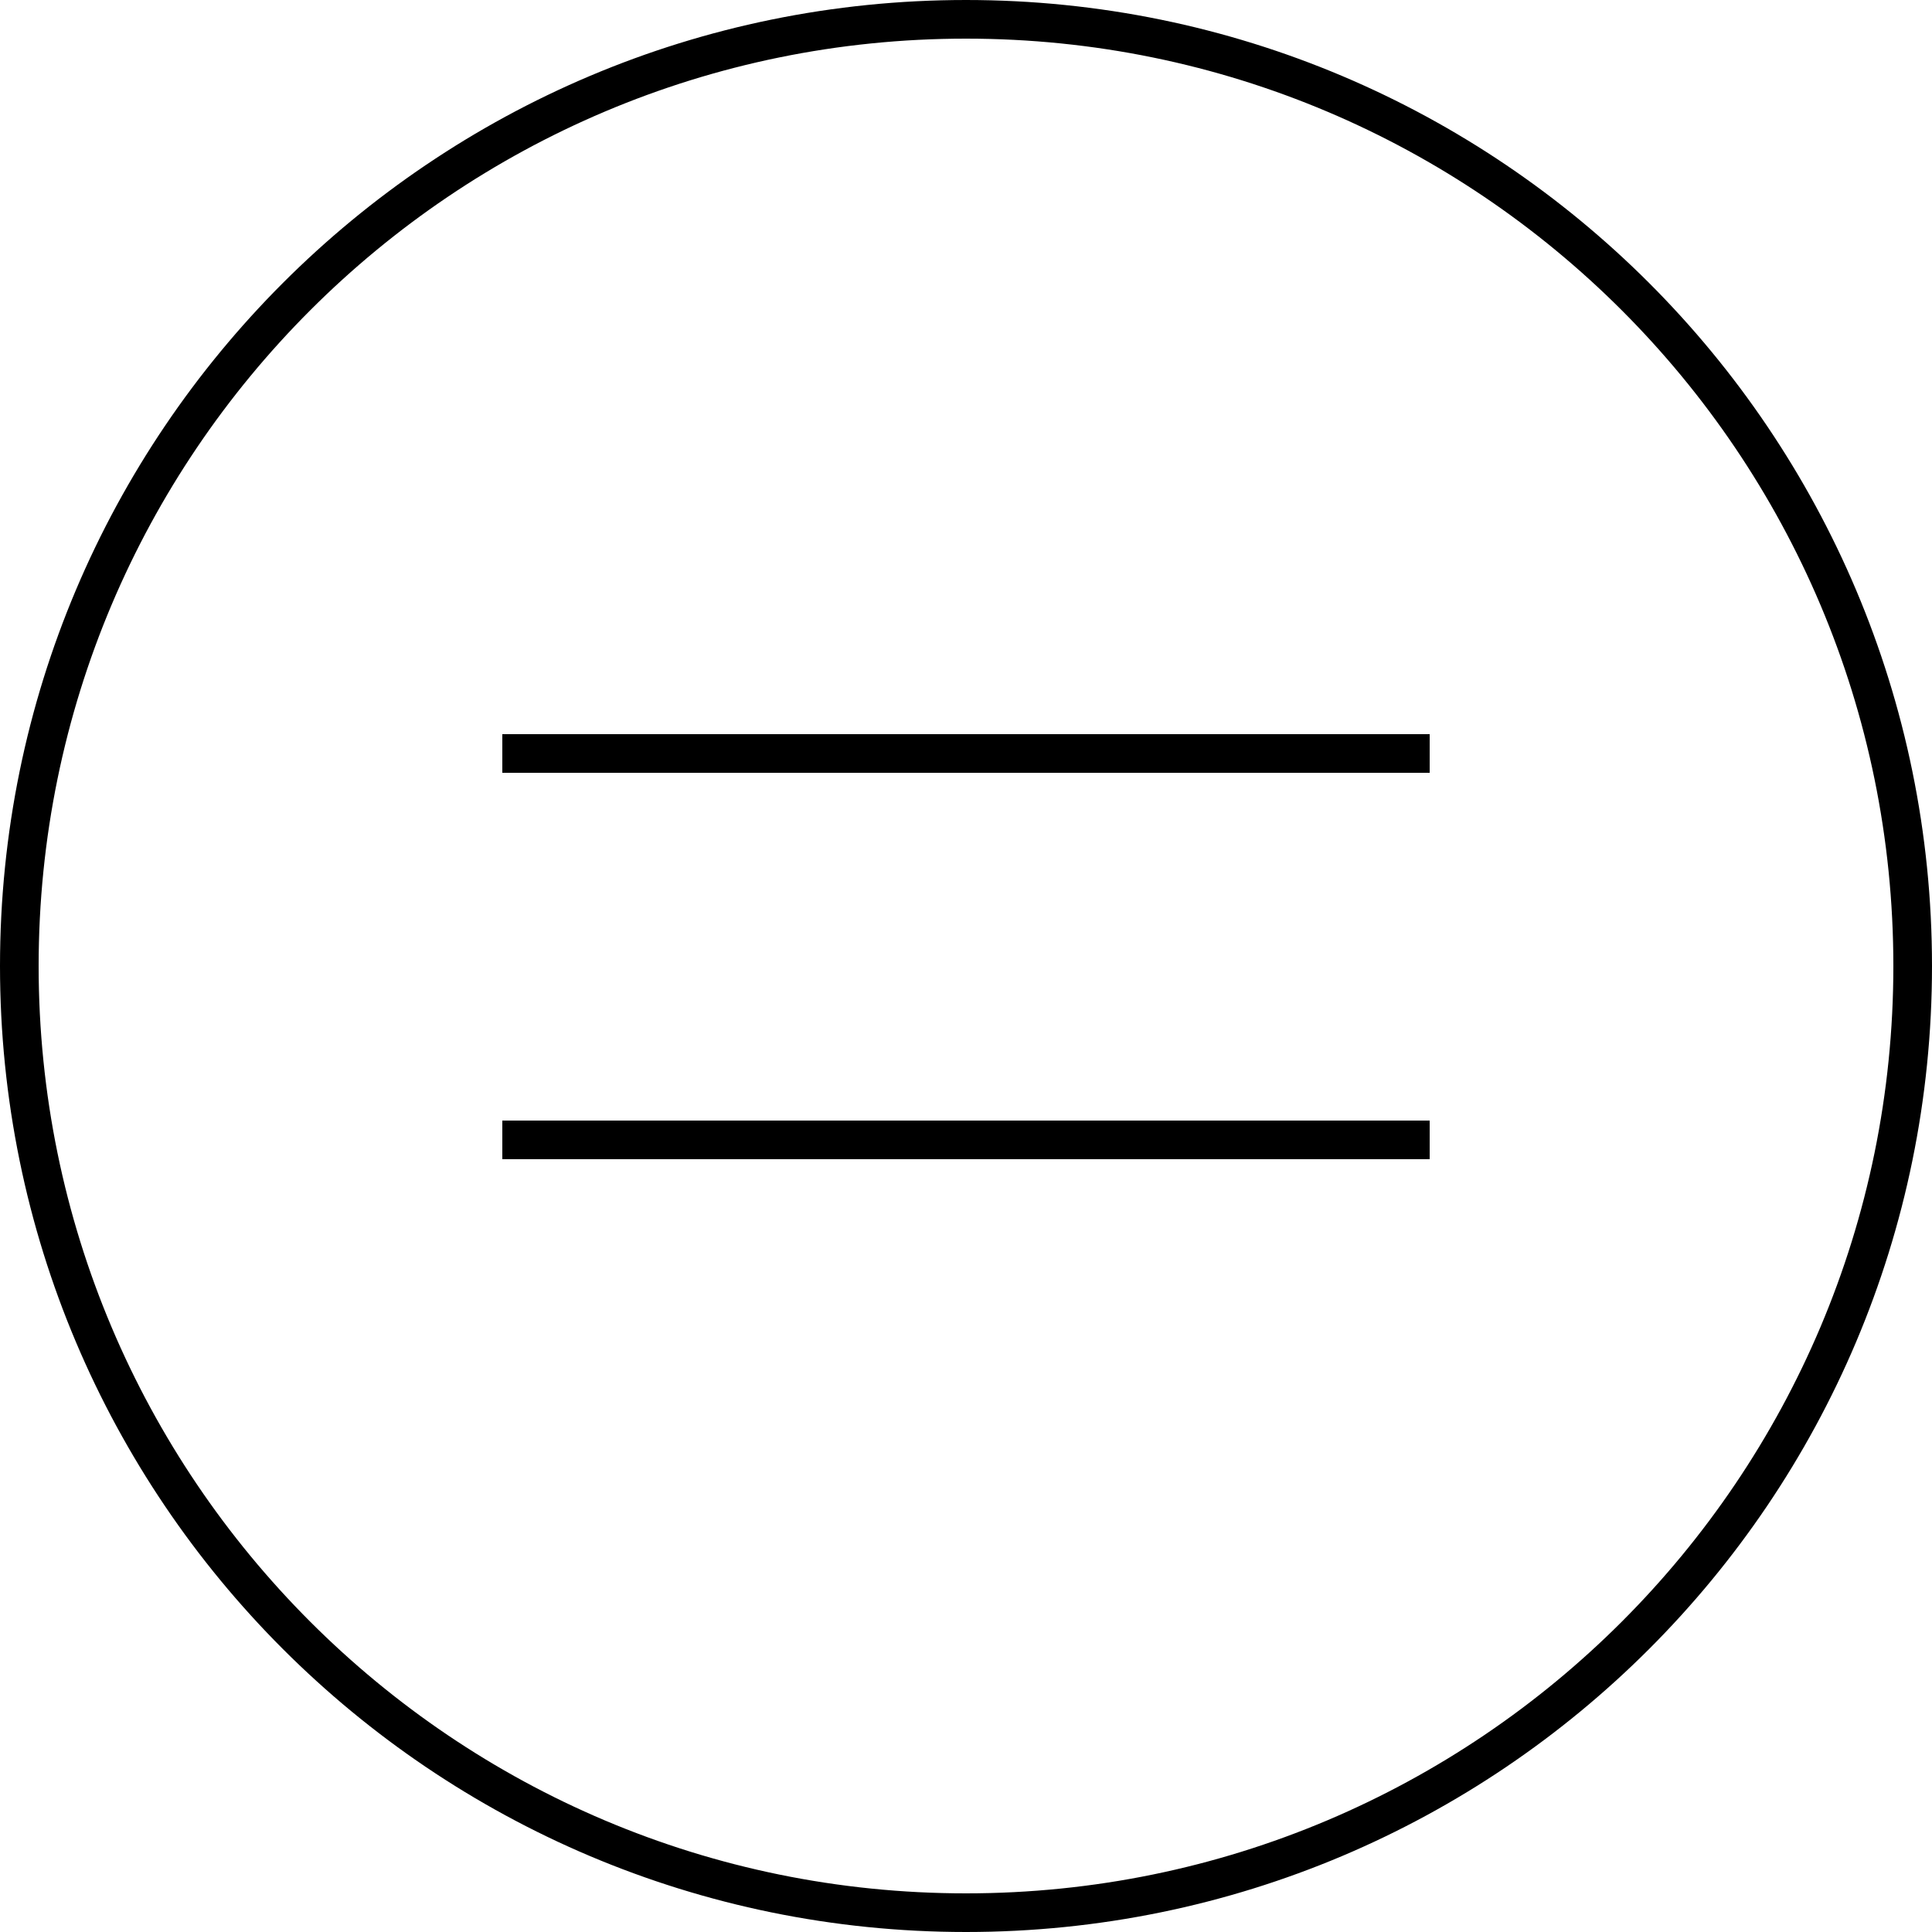
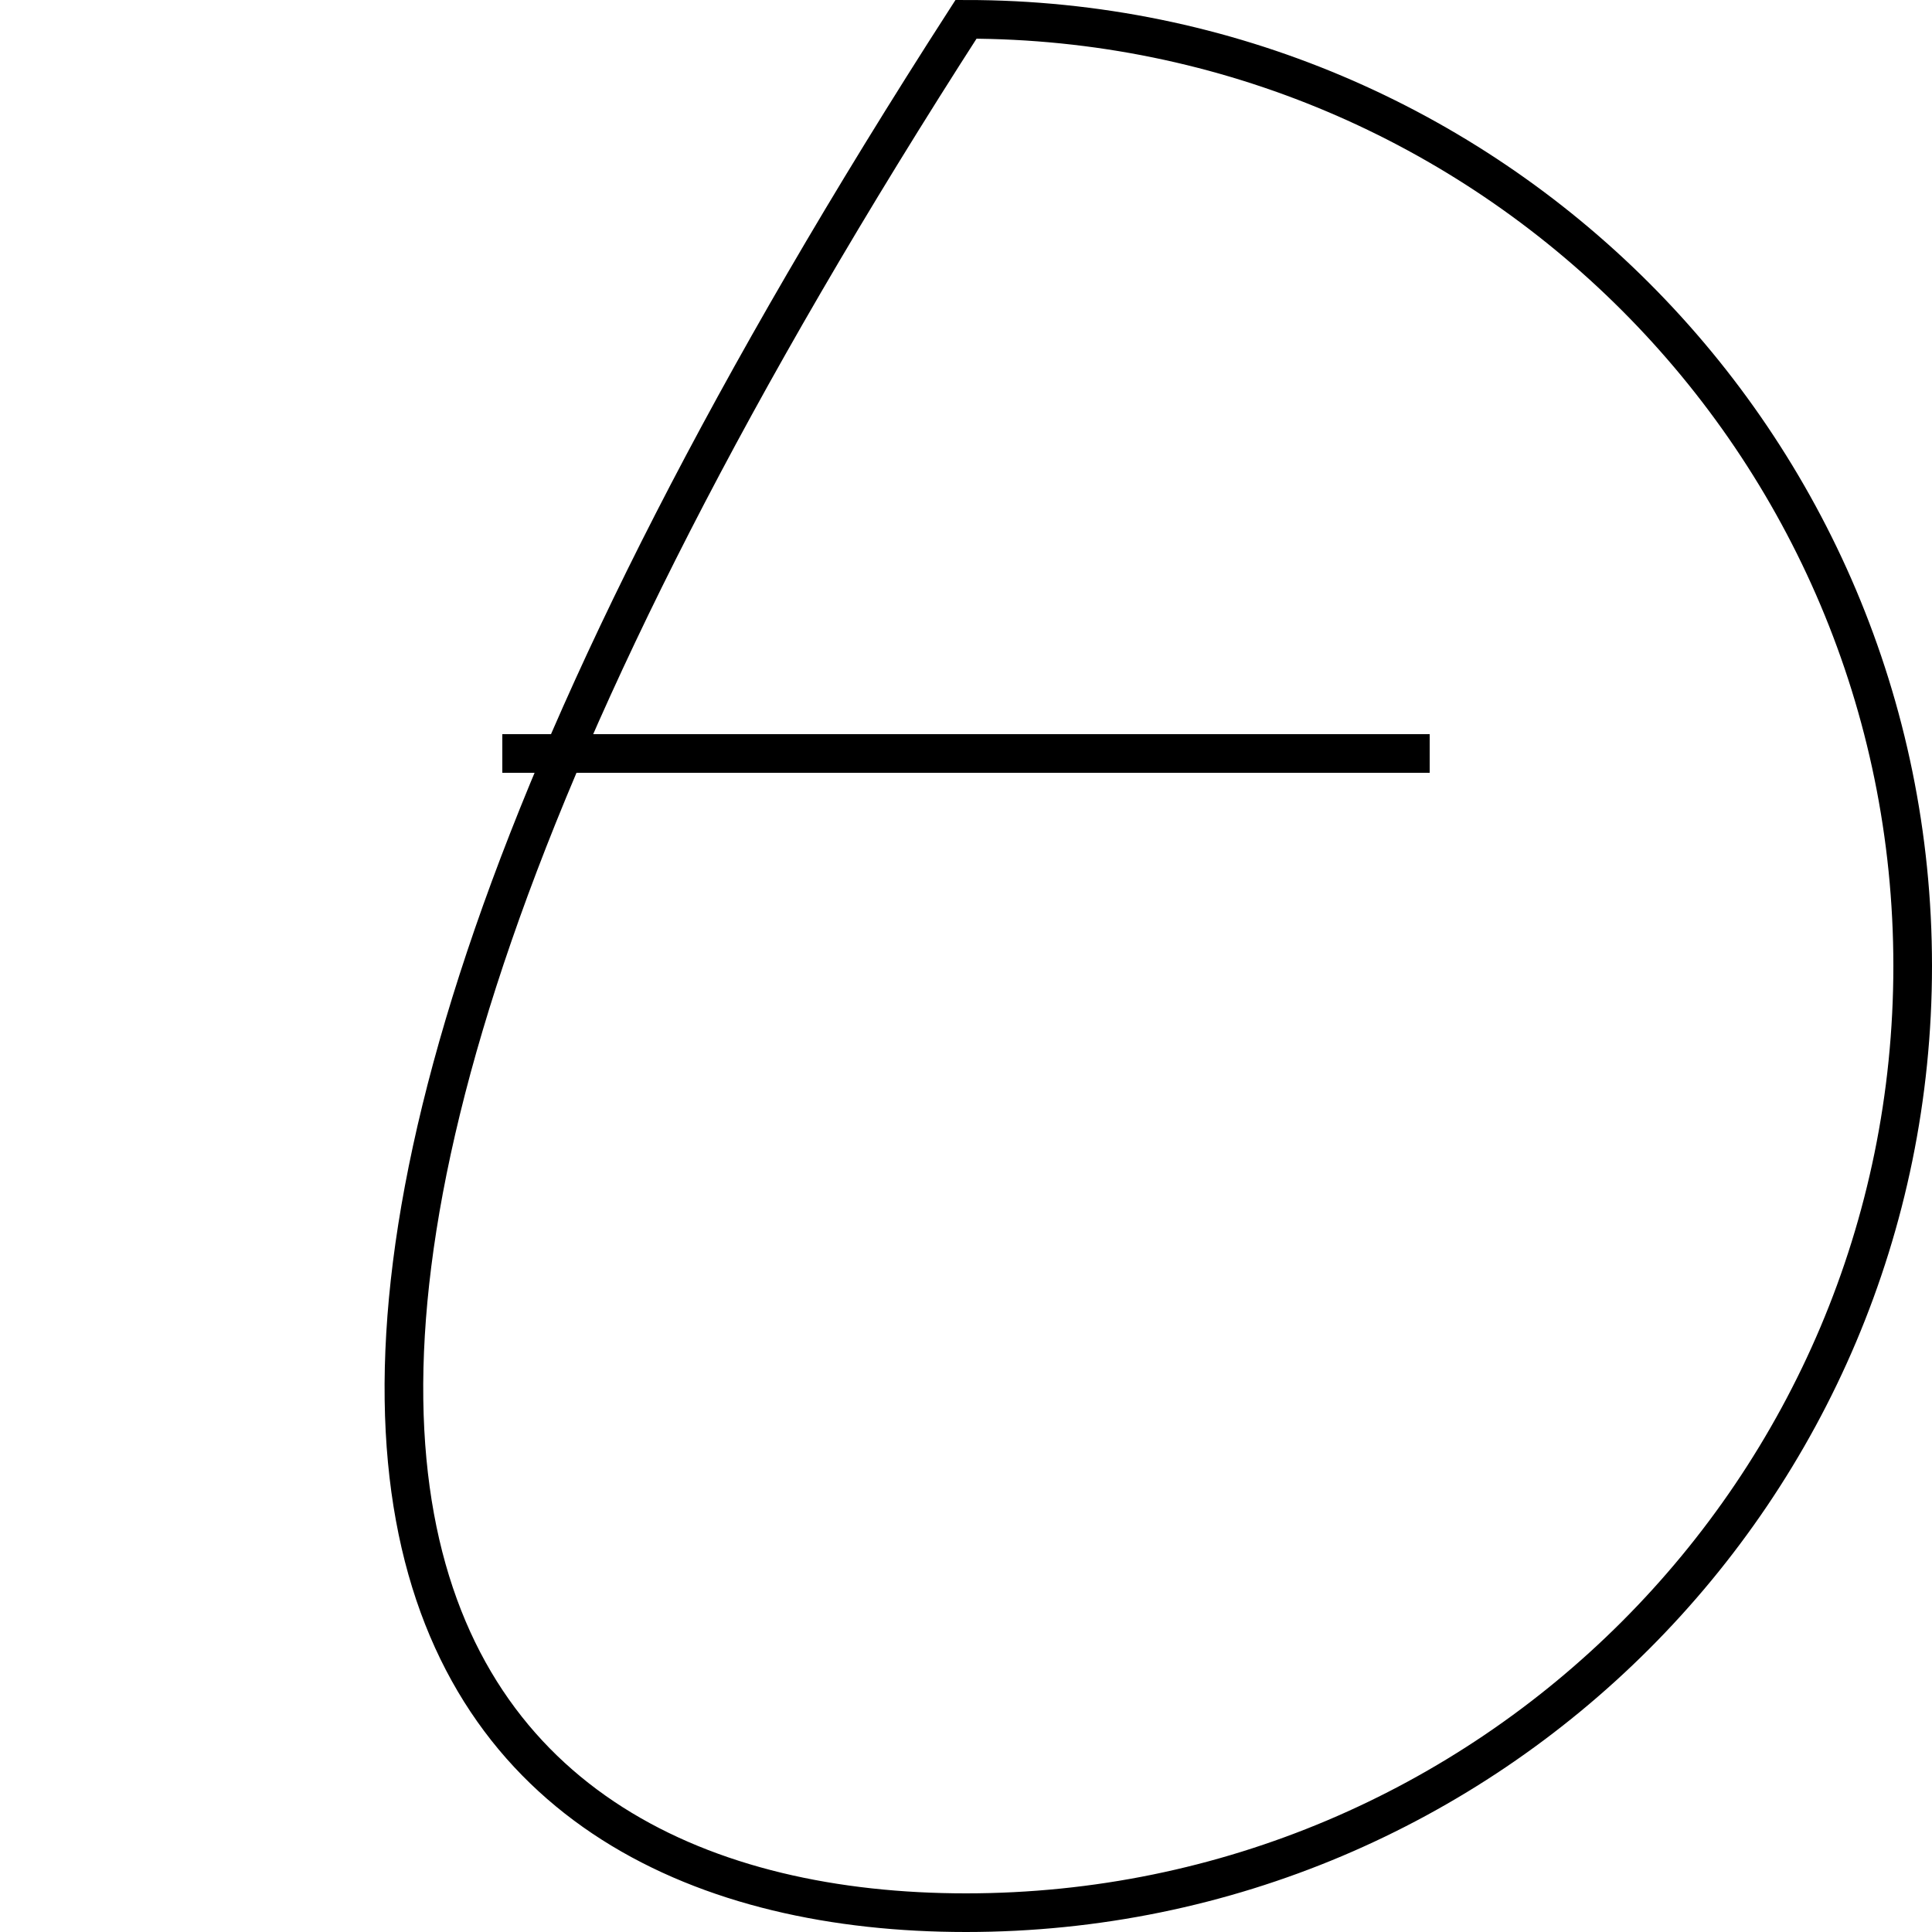
<svg xmlns="http://www.w3.org/2000/svg" width="50" height="50" viewBox="0 0 50 50" fill="none">
  <g clip-path="url(#clip0_4402_688)">
-     <path d="M49.5 25C49.5 11.469 38.531 0.5 25 0.5C11.469 0.5 0.5 11.469 0.5 25C0.5 38.531 11.469 49.5 25 49.5C38.531 49.5 49.5 38.531 49.5 25Z" stroke="black" />
+     <path d="M49.5 25C49.5 11.469 38.531 0.5 25 0.5C0.5 38.531 11.469 49.5 25 49.5C38.531 49.5 49.5 38.531 49.5 25Z" stroke="black" />
    <path d="M13 19.5H37" stroke="black" />
-     <path d="M13 29.5H37" stroke="black" />
  </g>
  <defs>
    <clipPath id="clip0_4402_688">
      <rect width="50" height="50" fill="white" />
    </clipPath>
  </defs>
</svg>